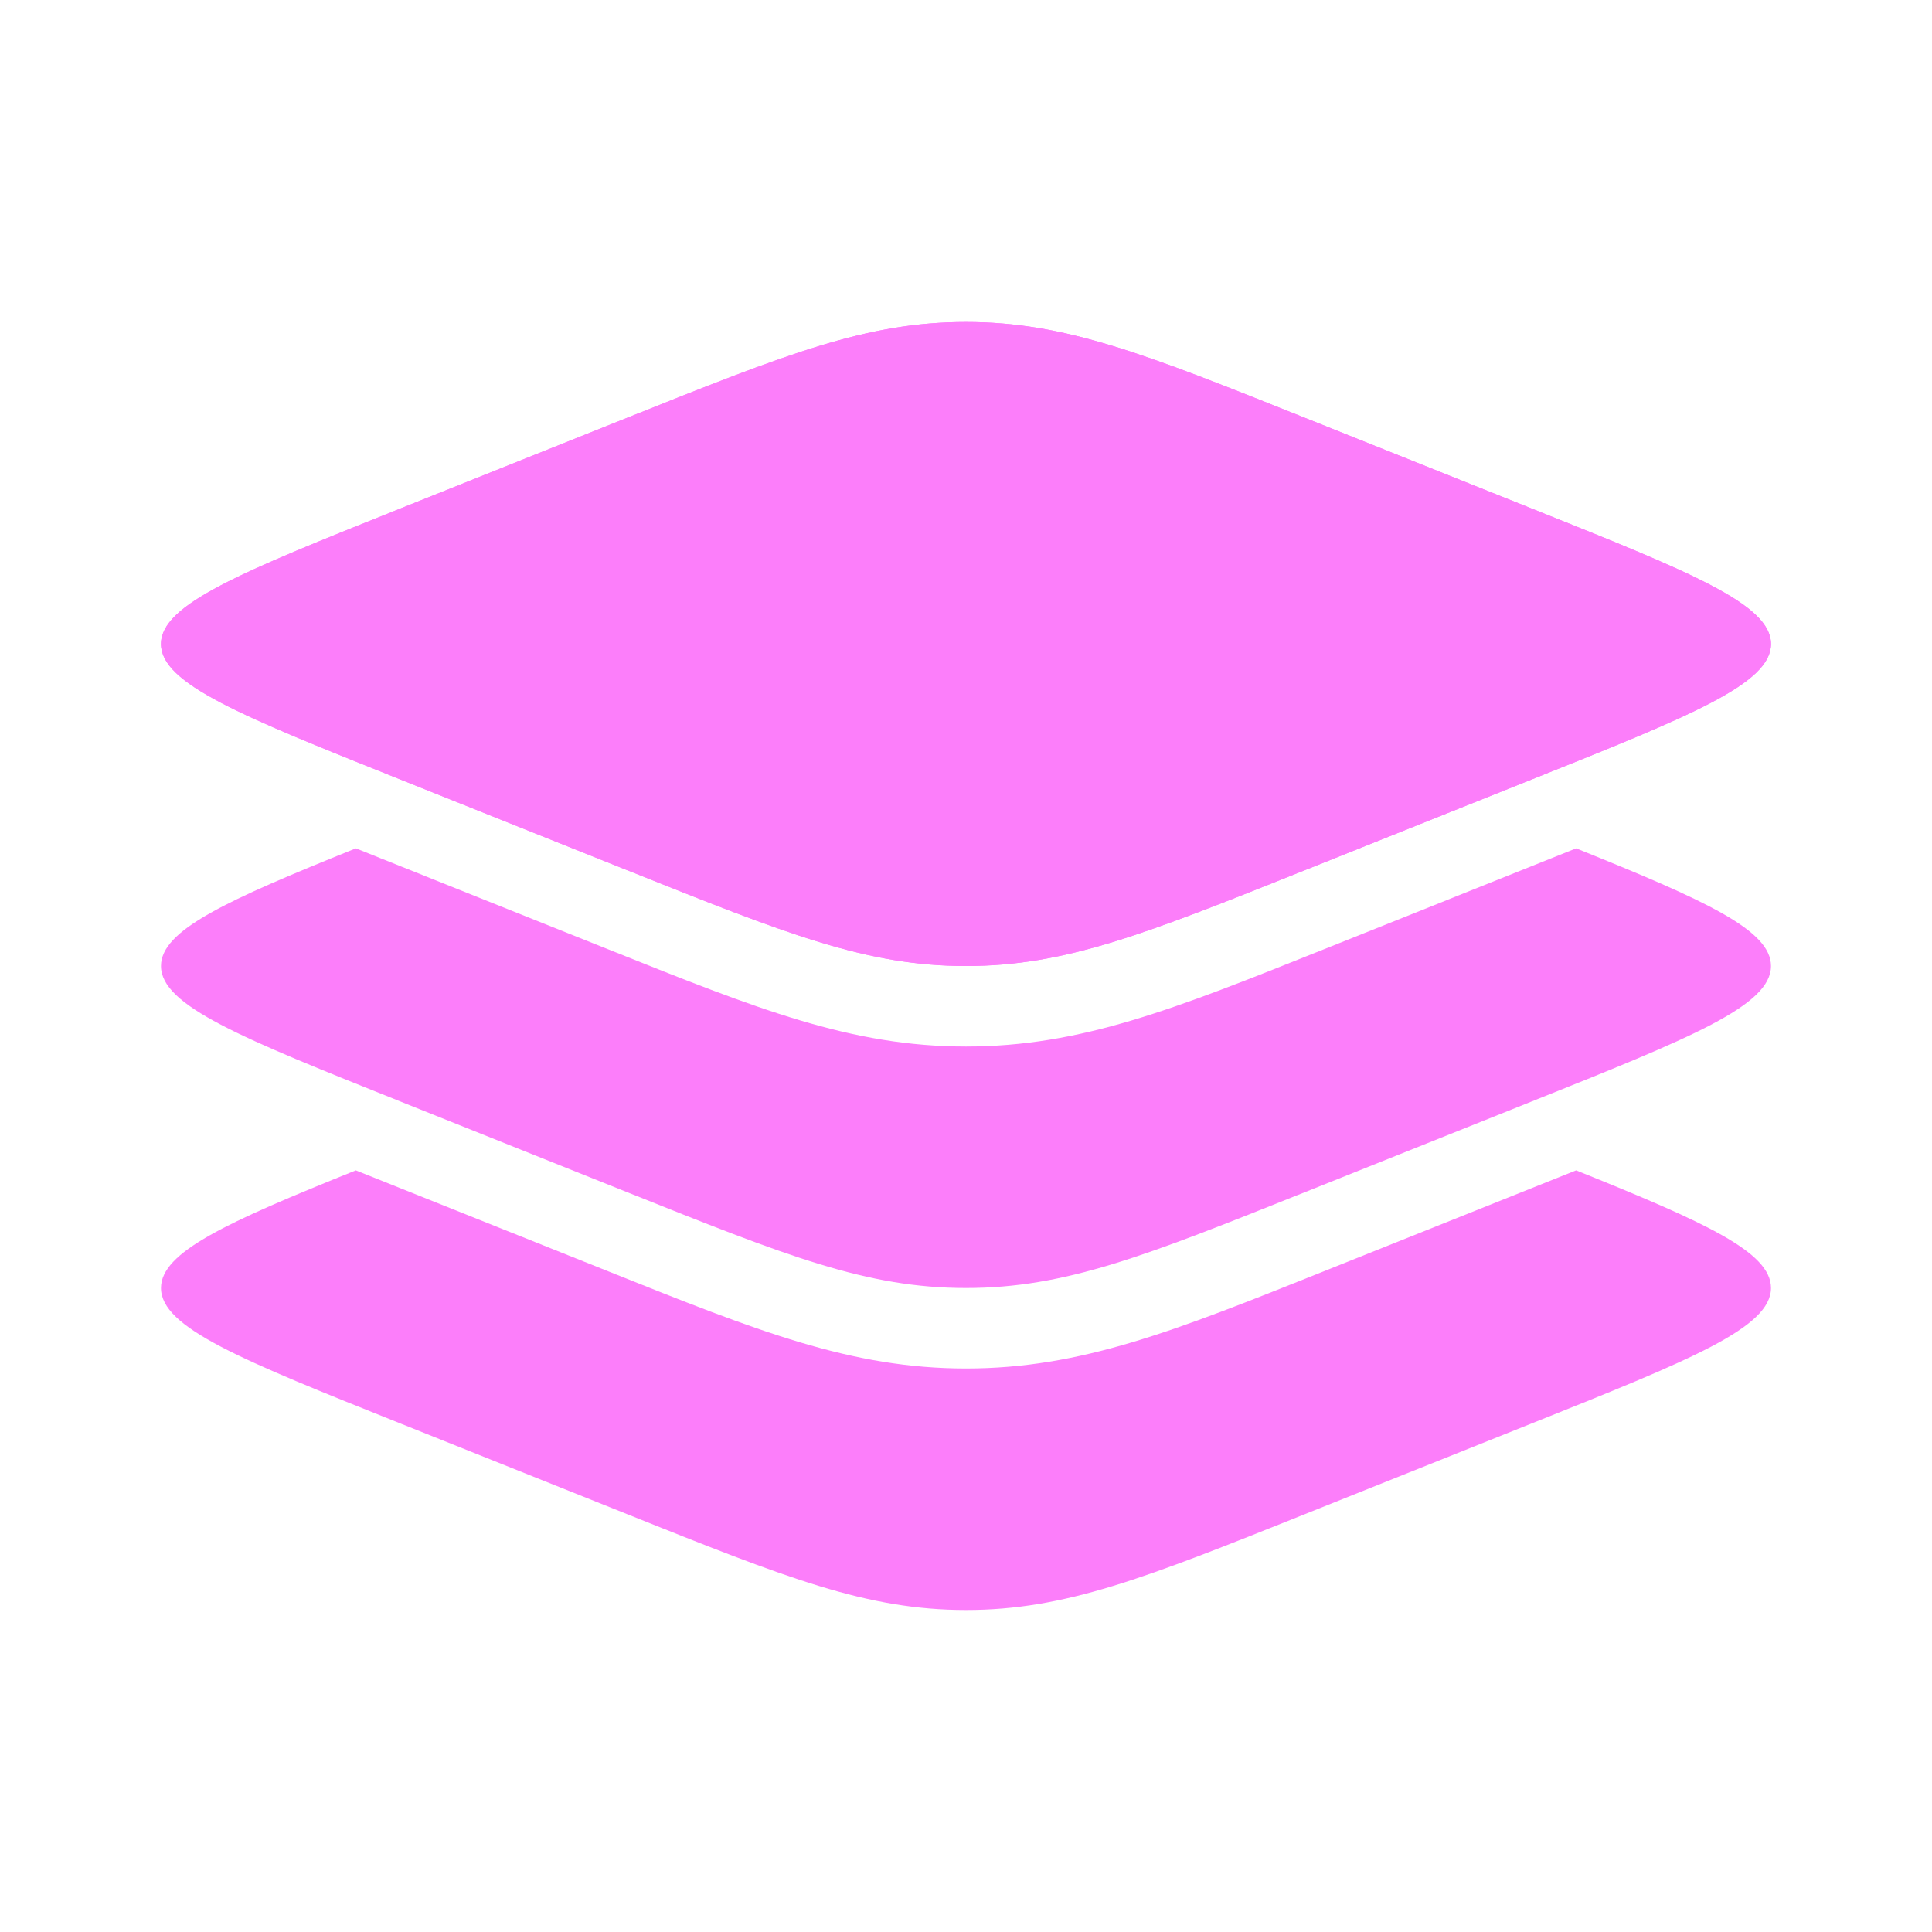
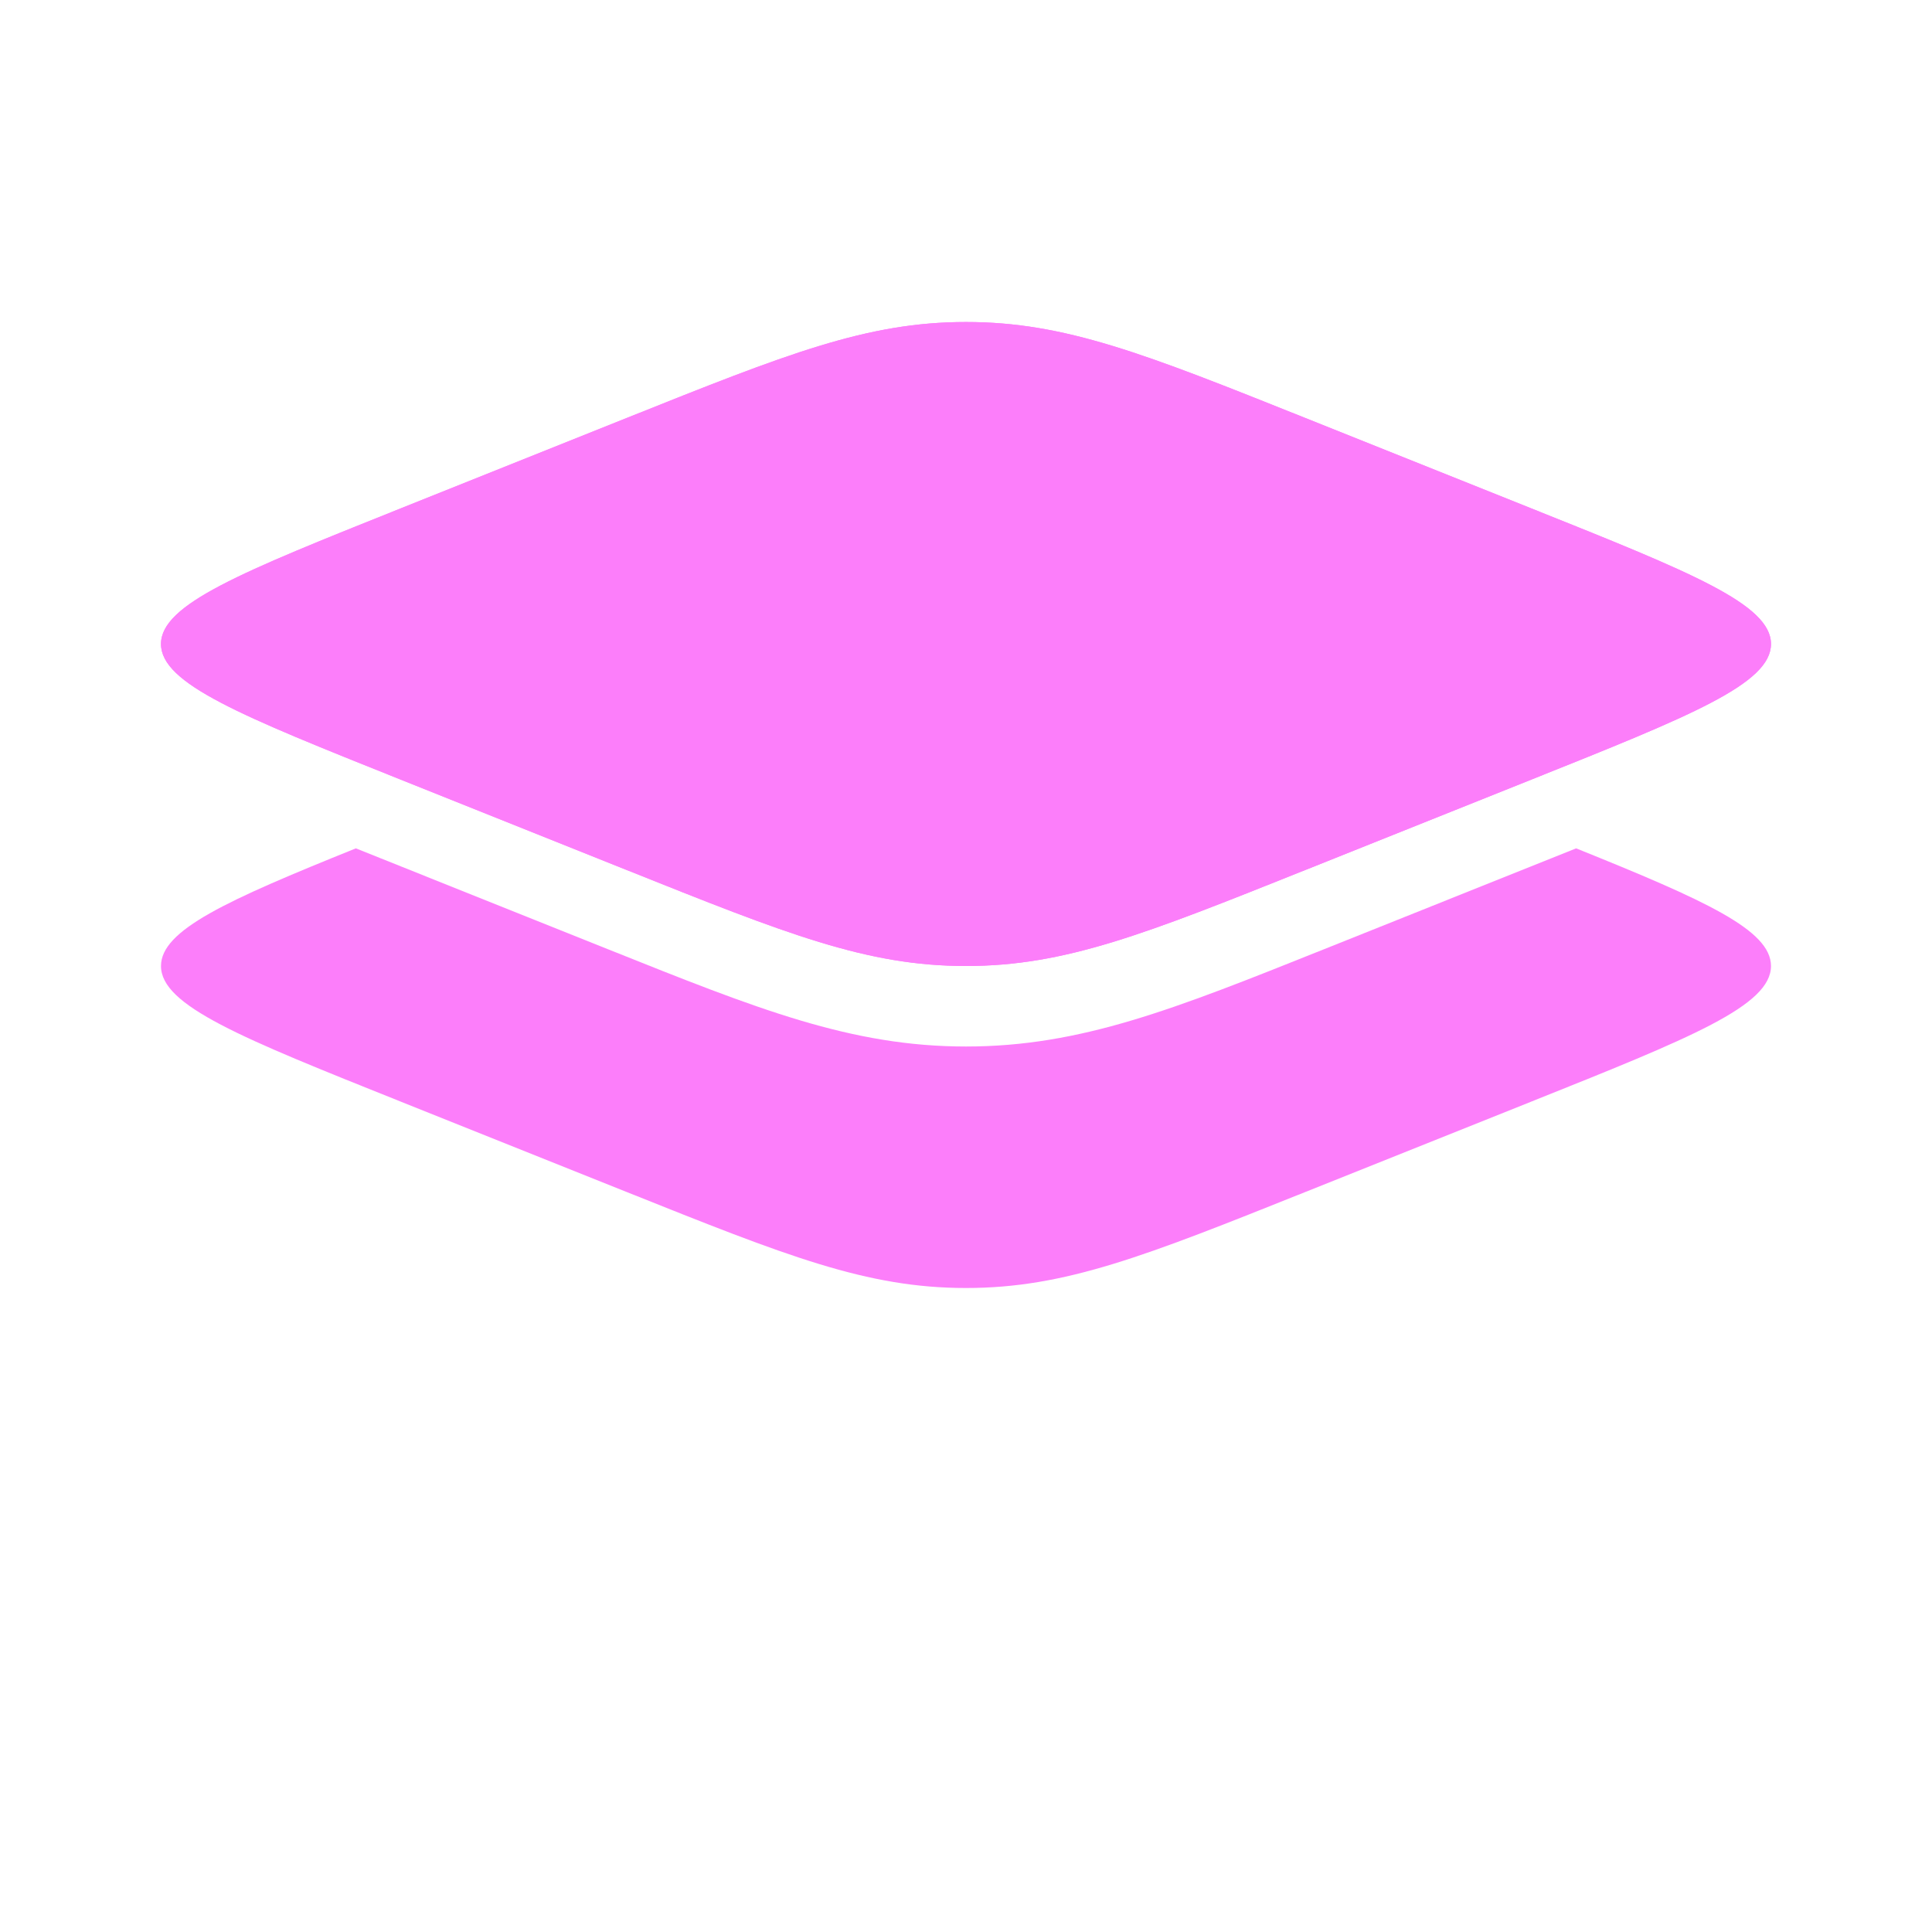
<svg xmlns="http://www.w3.org/2000/svg" width="100" height="100" viewBox="0 0 100 100" fill="none">
  <path d="M20.745 40.355C12.47 37.045 8.333 35.39 8.333 33.333C8.333 31.277 12.47 29.622 20.745 26.312L32.447 21.631C40.721 18.322 44.858 16.667 50 16.667C55.141 16.667 59.278 18.322 67.553 21.631L79.255 26.312C87.529 29.622 91.666 31.277 91.666 33.333C91.666 35.39 87.529 37.045 79.255 40.355L67.553 45.035C59.278 48.345 55.141 50 50 50C44.858 50 40.721 48.345 32.447 45.035L20.745 40.355Z" fill="#FC7EFA" />
  <path fill-rule="evenodd" clip-rule="evenodd" d="M8.333 33.333C8.333 35.39 12.47 37.045 20.745 40.355L32.447 45.035C40.721 48.345 44.858 50 50 50C55.141 50 59.278 48.345 67.553 45.035L79.255 40.355C87.529 37.045 91.666 35.39 91.666 33.333C91.666 31.277 87.529 29.622 79.255 26.312L67.553 21.631C59.278 18.322 55.141 16.667 50 16.667C44.858 16.667 40.721 18.322 32.447 21.631L20.745 26.312C12.47 29.622 8.333 31.277 8.333 33.333Z" fill="#FC7EFA" />
-   <path d="M79.255 57.021L67.553 61.702C59.278 65.012 55.141 66.667 50 66.667C44.858 66.667 40.721 65.012 32.447 61.702L20.745 57.021C12.47 53.711 8.333 52.056 8.333 50C8.333 48.146 11.695 46.619 18.418 43.911L31.506 49.147C39.208 52.229 44.05 54.167 50 54.167C55.95 54.167 60.791 52.229 68.494 49.147L81.581 43.911C88.305 46.619 91.666 48.146 91.666 50C91.666 52.056 87.529 53.711 79.255 57.021Z" fill="#FC7EFA" />
-   <path d="M79.255 73.687L67.553 78.368C59.278 81.678 55.141 83.333 50 83.333C44.858 83.333 40.721 81.678 32.447 78.368L20.745 73.687C12.47 70.377 8.333 68.722 8.333 66.666C8.333 64.812 11.695 63.285 18.418 60.578L31.506 65.813C39.208 68.895 44.05 70.833 50 70.833C55.95 70.833 60.791 68.895 68.494 65.813L81.581 60.578C88.305 63.285 91.666 64.812 91.666 66.666C91.666 68.722 87.529 70.377 79.255 73.687Z" fill="#FC7EFA" />
+   <path d="M79.255 57.021L67.553 61.702C59.278 65.012 55.141 66.667 50 66.667C44.858 66.667 40.721 65.012 32.447 61.702L20.745 57.021C12.47 53.711 8.333 52.056 8.333 50C8.333 48.146 11.695 46.619 18.418 43.911L31.506 49.147C39.208 52.229 44.05 54.167 50 54.167C55.95 54.167 60.791 52.229 68.494 49.147L81.581 43.911C88.305 46.619 91.666 48.146 91.666 50C91.666 52.056 87.529 53.711 79.255 57.021" fill="#FC7EFA" />
</svg>